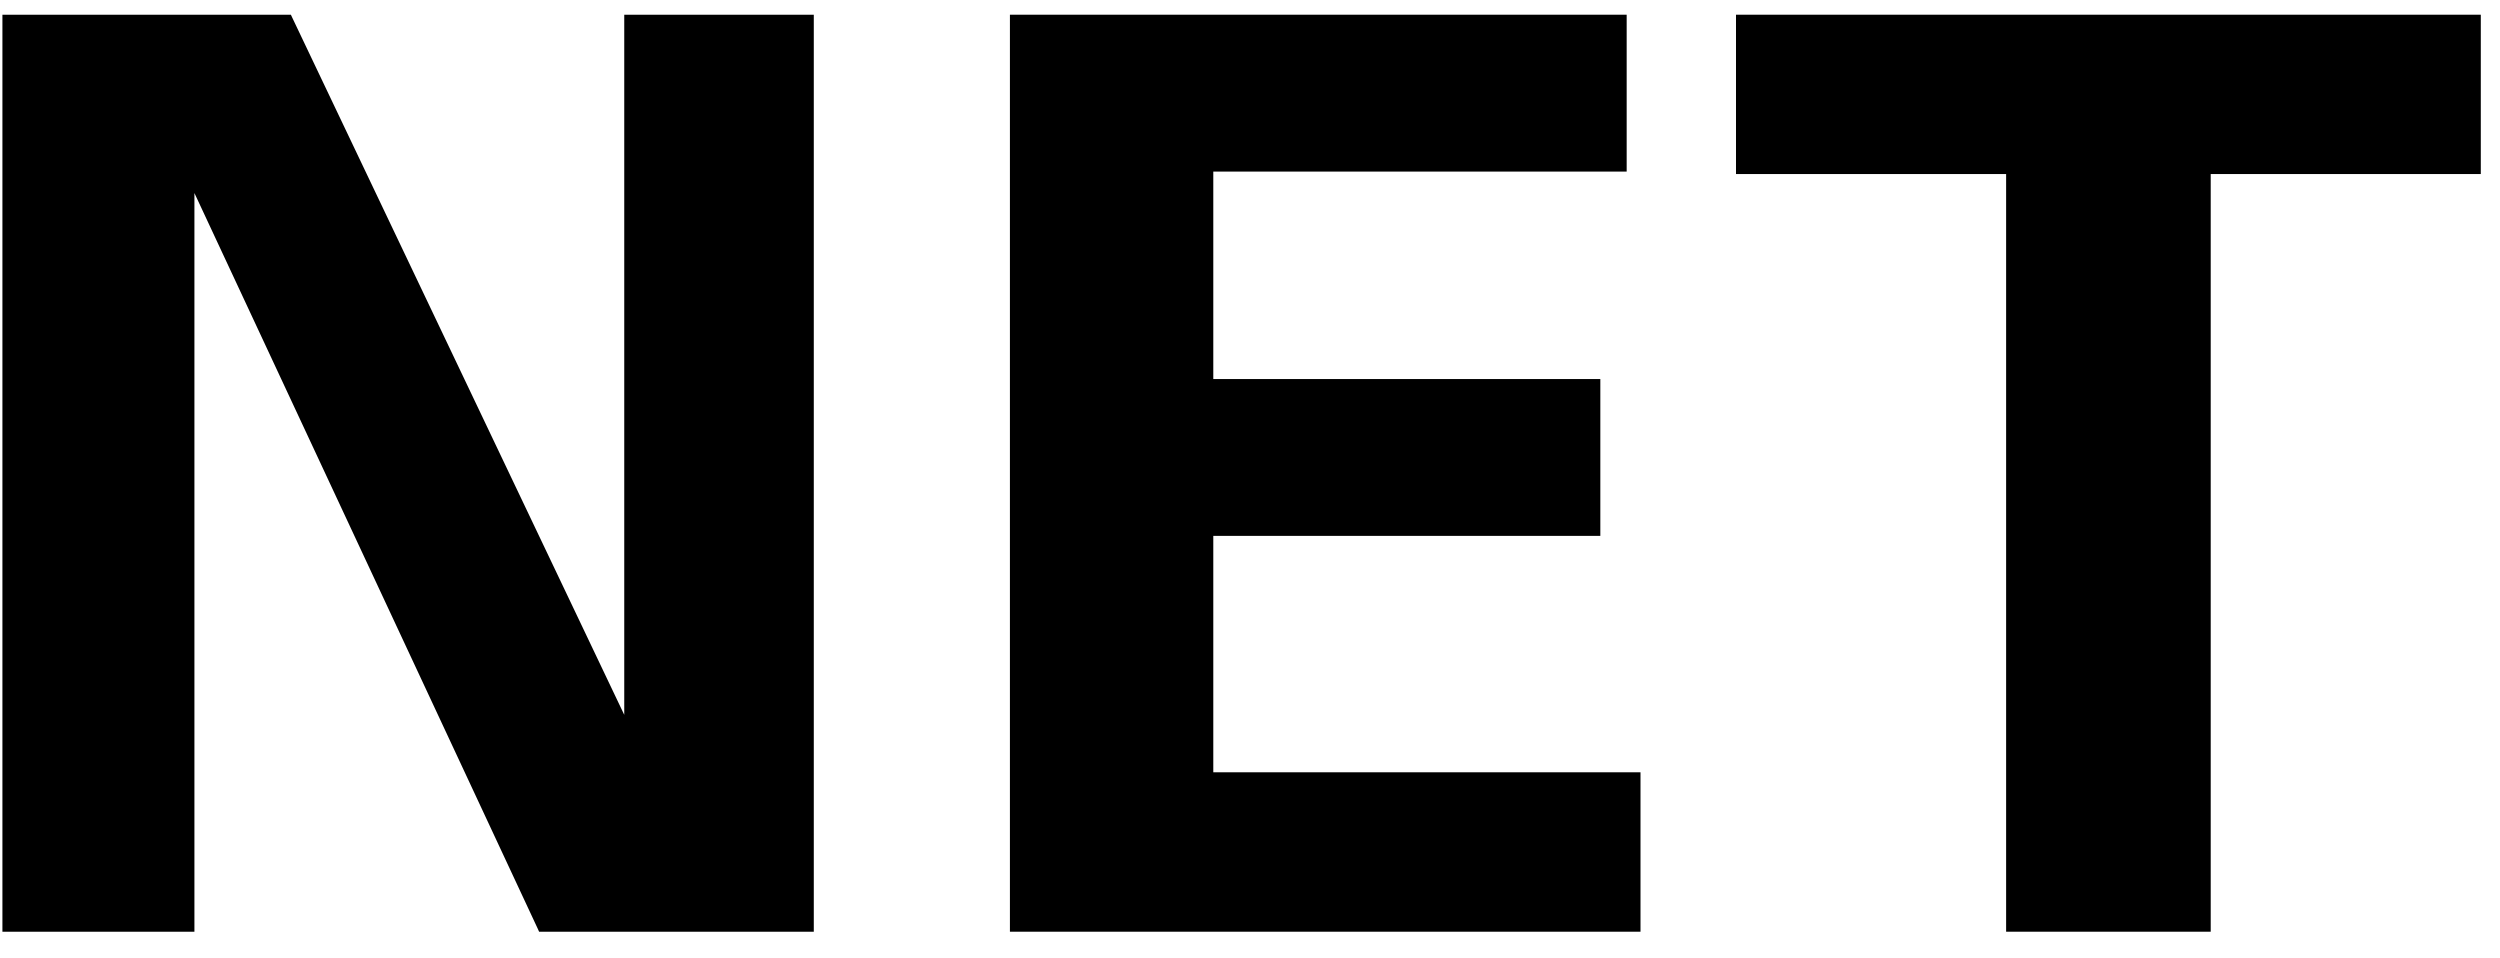
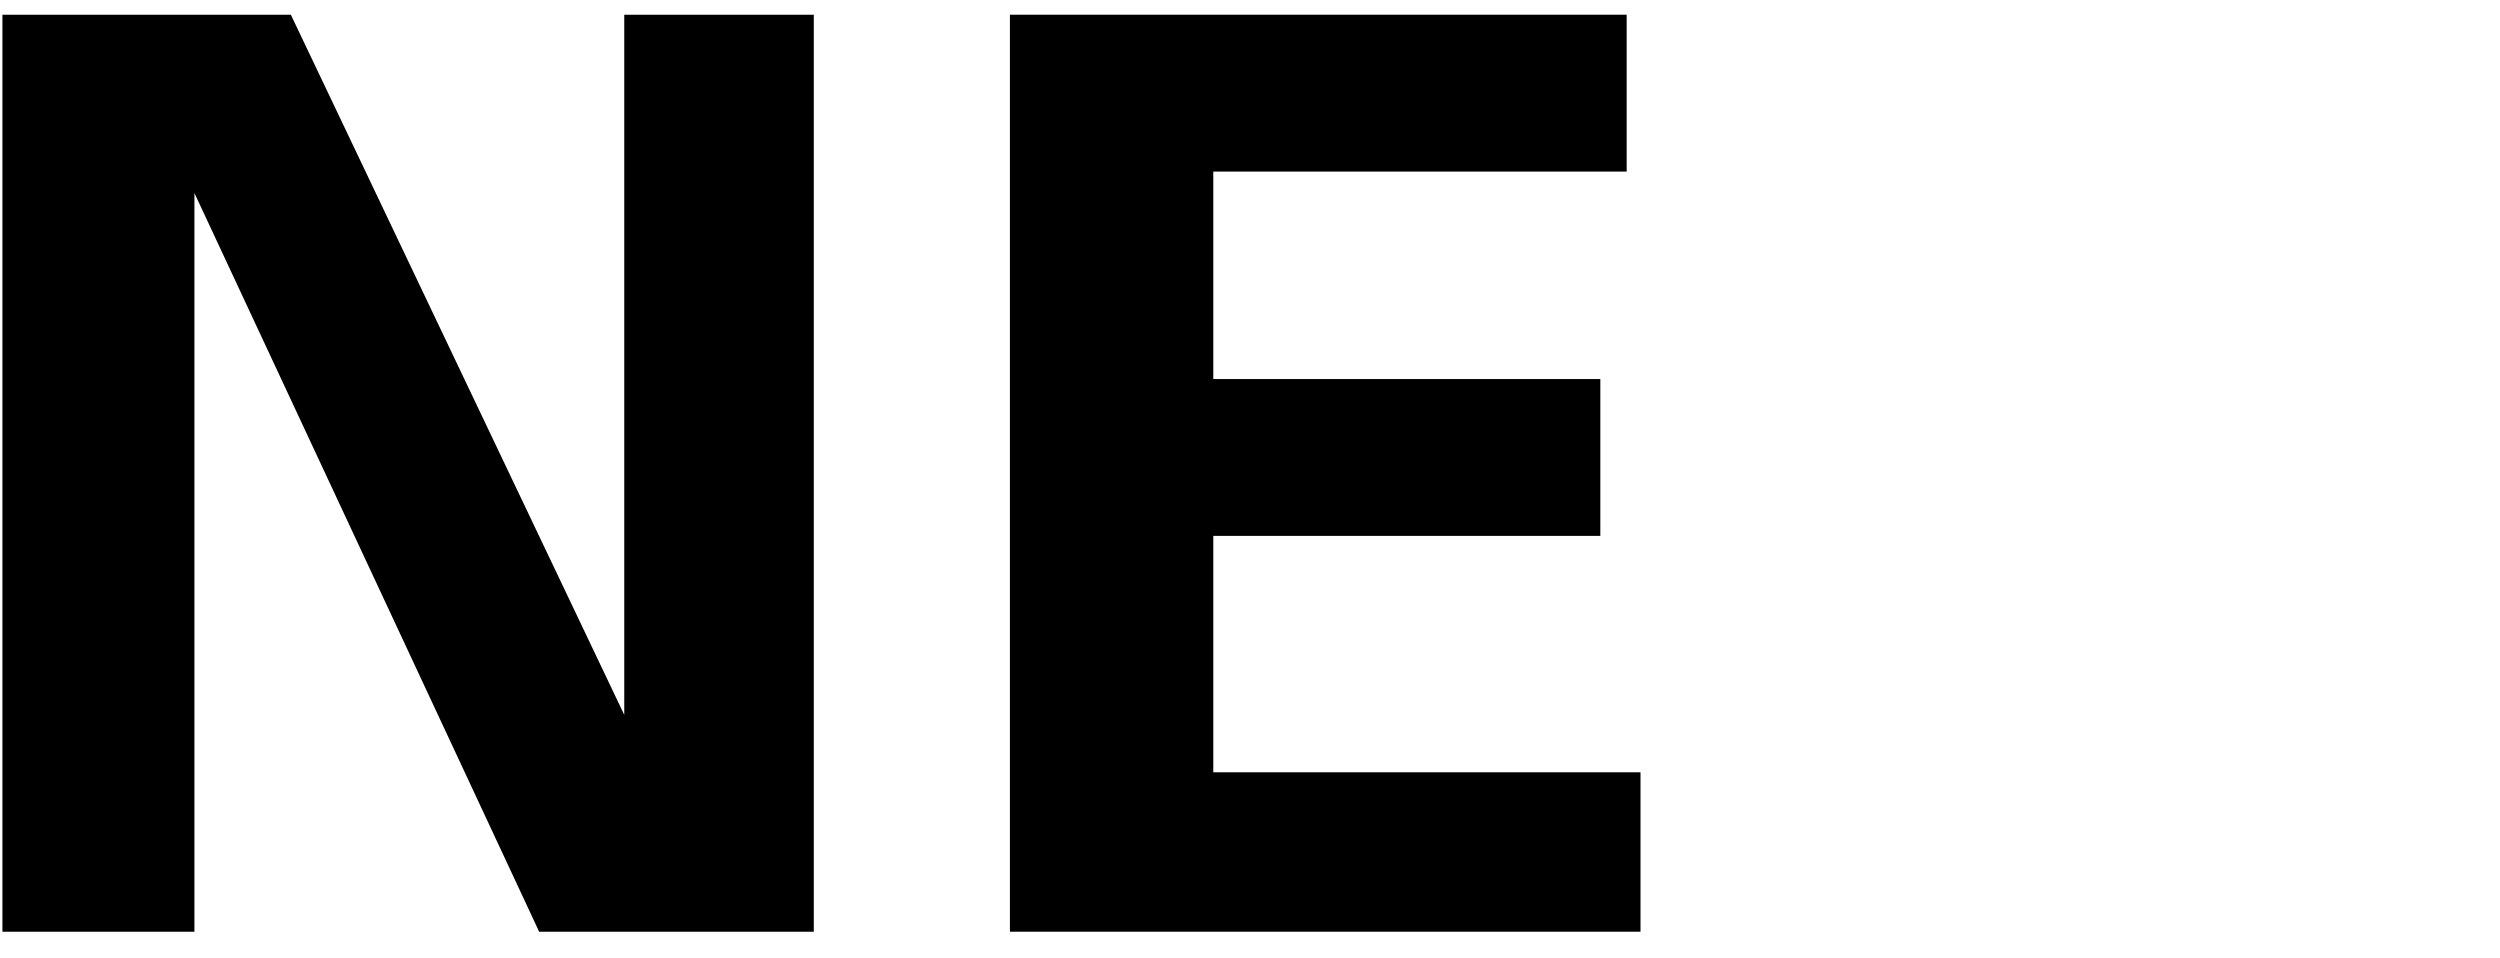
<svg xmlns="http://www.w3.org/2000/svg" width="60px" height="23px" viewBox="0 0 60 23" version="1.1">
  <title>NET</title>
  <desc>Created with Sketch.</desc>
  <g id="Page-1" stroke="none" stroke-width="1" fill="none" fill-rule="evenodd">
    <g id="NET" fill="#000000" fill-rule="nonzero">
      <polygon id="Path" points="14.982 17.156 7.009 0.413 6.981 0.353 0.058 0.353 0.058 22.361 4.666 22.361 4.666 4.633 12.913 22.304 12.938 22.361 19.531 22.361 19.531 0.353 14.982 0.353" />
      <polygon id="Path" points="29.119 12.861 38.408 12.861 38.408 9.097 29.119 9.097 29.119 4.118 39.04 4.118 39.04 0.353 24.238 0.353 24.238 22.361 39.372 22.361 39.372 18.535 29.119 18.535" />
-       <polygon id="Path" points="41.664 0.353 41.664 4.177 48.147 4.177 48.147 22.361 53.057 22.361 53.057 4.177 59.539 4.177 59.539 0.353" />
    </g>
  </g>
</svg>